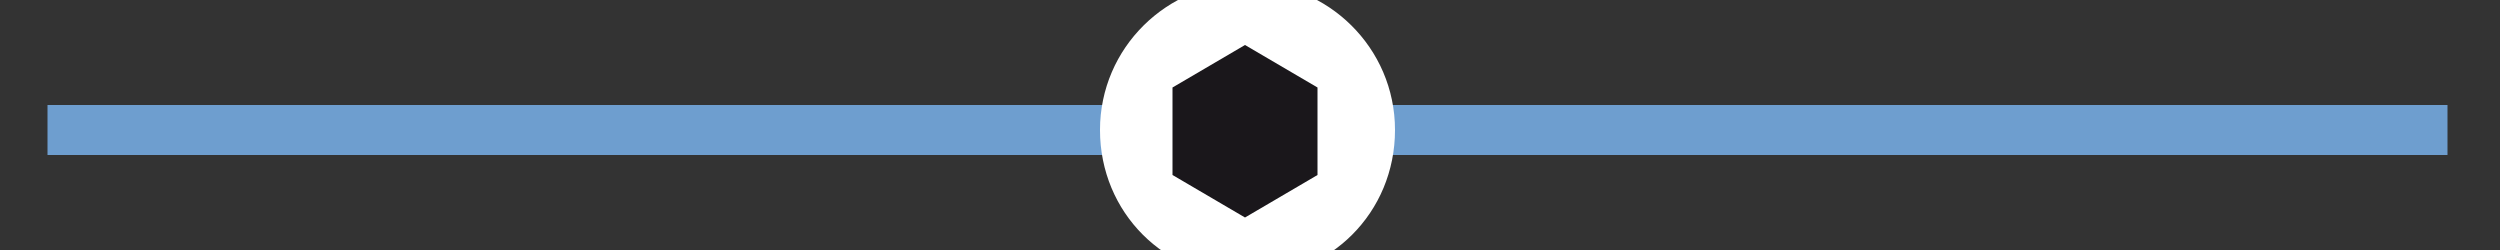
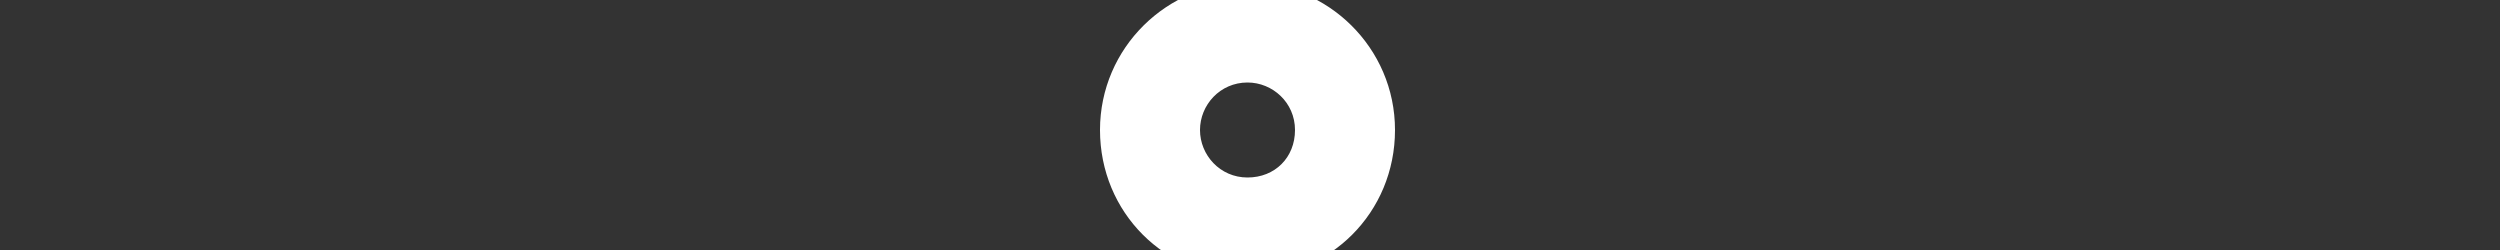
<svg xmlns="http://www.w3.org/2000/svg" version="1.1" id="Calque_1" x="0px" y="0px" viewBox="35 17 100 10" style="enable-background:new 35 17 100 10;" xml:space="preserve">
  <rect x="35" y="17" width="100" height="10" fill="#333333" stroke="none" />
  <style type="text/css">
	.st0{fill:#6E9ECF;}
	.st1{fill:#FFFFFF;}
	.st2{fill:#1A171B;}
</style>
-   <rect x="36.9" y="21.2" class="st0" width="96" height="2" />
  <g>
-     <path class="st1" d="M84.9,26.1c-2.1,0-3.9-1.7-3.9-3.9s1.7-3.9,3.9-3.9s3.9,1.7,3.9,3.9S87,26.1,84.9,26.1z" />
    <path class="st1" d="M84.9,20.3c1,0,1.9,0.8,1.9,1.9c0,1.1-0.8,1.9-1.9,1.9S83,23.2,83,22.2S83.8,20.3,84.9,20.3 M84.9,16.3   c-3.2,0-5.9,2.6-5.9,5.9s2.6,5.9,5.9,5.9s5.9-2.6,5.9-5.9S88.1,16.3,84.9,16.3L84.9,16.3z" />
  </g>
-   <polygon class="st2" points="81.9,20.5 81.9,24 84.8,25.7 87.7,24 87.7,20.5 84.8,18.8 " />
</svg>